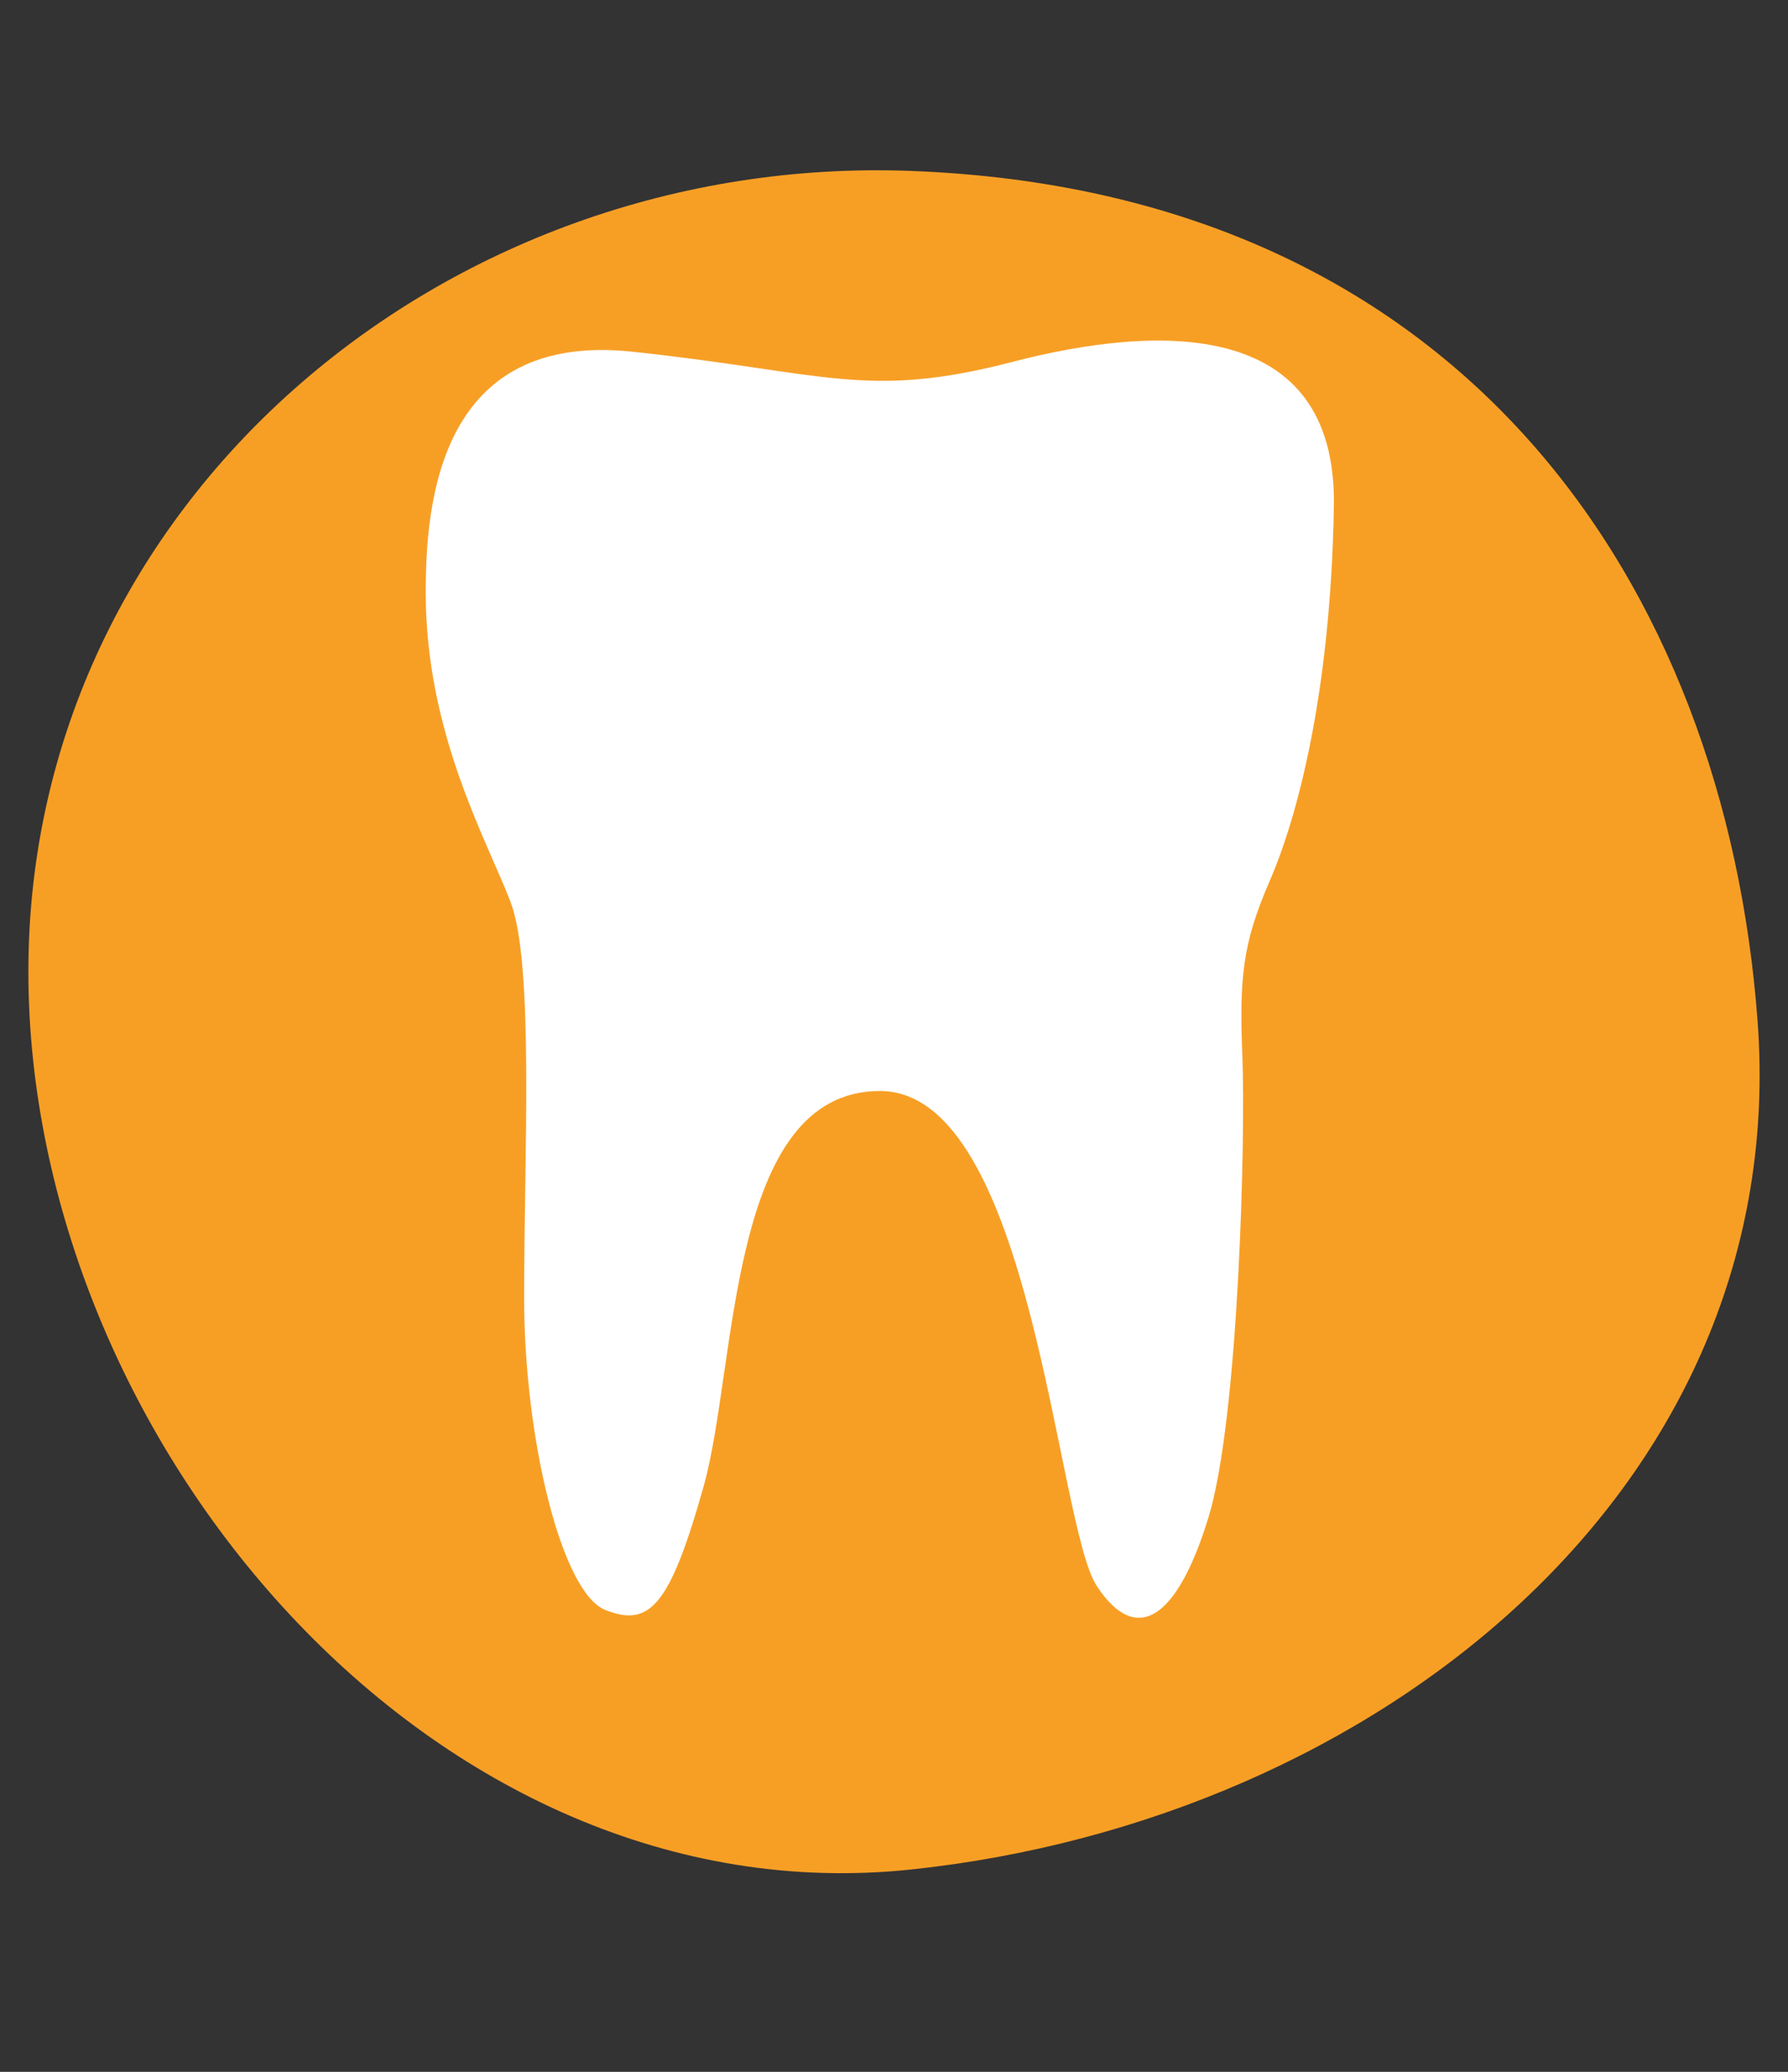
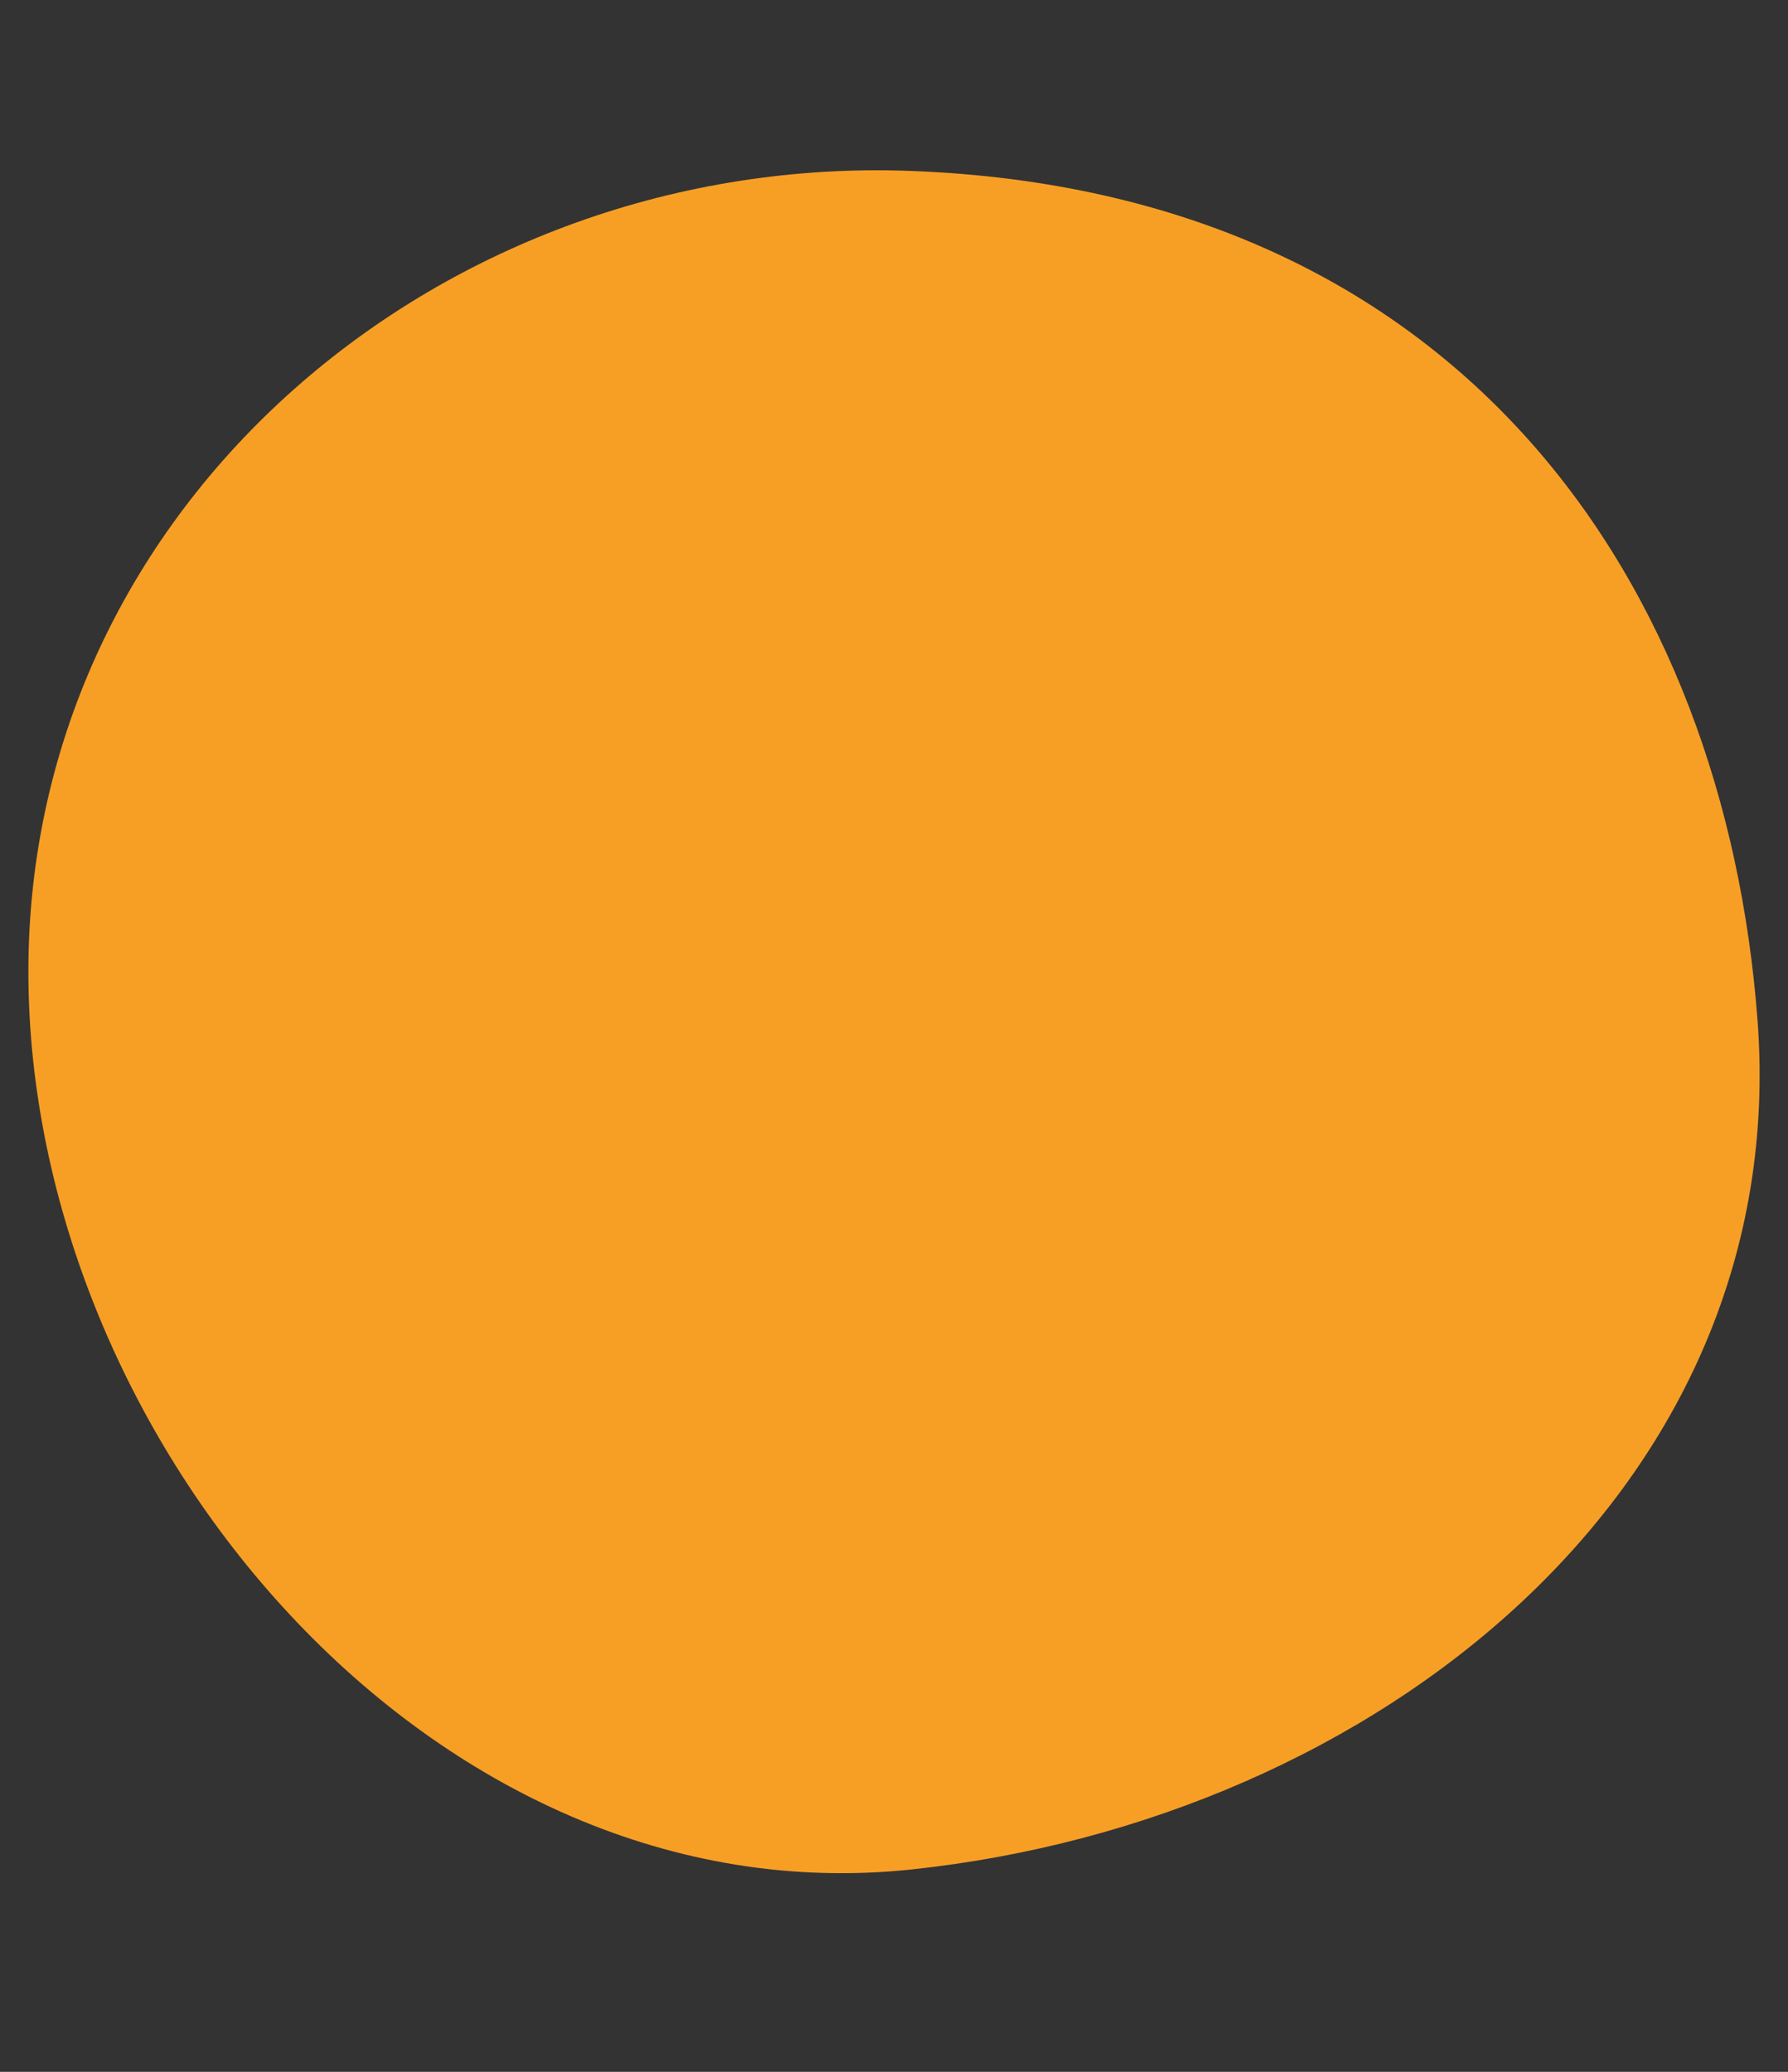
<svg xmlns="http://www.w3.org/2000/svg" width="63px" height="73px" viewBox="0 0 63 73" version="1.1">
  <rect x="0" y="0" width="63" height="73" fill="#333333" stroke="none" />
  <title>BOW-Crunchies-Boerewors-4</title>
  <desc>Created with Sketch.</desc>
  <g id="BOW-Crunchies-Boerewors-4" stroke="none" stroke-width="1" fill="none" fill-rule="evenodd">
    <g id="Group_1378_1_" transform="translate(1, 6)" fill-rule="nonzero">
      <path d="M60.926,29.942 C62.17,46.421 47.492,58.132 31.11,59.869 C14.261,61.659 0,44.752 0,28.23 C0,11.708 14.653,-0.61 31.11,0.023 C50.556,0.76 59.774,14.636 60.926,29.942 Z" id="Path_3132_1_" fill="#F79F25" />
-       <path d="M14,14.869 C14,11.722 14.479,5.667 21.283,6.392 C28.087,7.117 29.516,8.089 34.656,6.755 C39.787,5.42 46.112,5.181 45.999,11.846 C45.885,18.51 44.683,22.868 43.733,25.051 C42.784,27.234 42.662,28.445 42.775,31.23 C42.888,34.014 42.653,43.949 41.582,47.458 C40.51,50.967 39.073,52.054 37.644,49.88 C36.215,47.705 35.379,32.44 30.004,32.44 C24.628,32.44 24.986,42.128 23.792,46.37 C22.599,50.613 21.884,51.338 20.333,50.728 C18.783,50.118 17.467,44.673 17.467,39.706 C17.467,34.739 17.824,27.959 16.988,25.776 C16.152,23.593 14,19.836 14,14.869 Z" id="Path_3133_1_" fill="#FFFFFF" />
    </g>
  </g>
</svg>